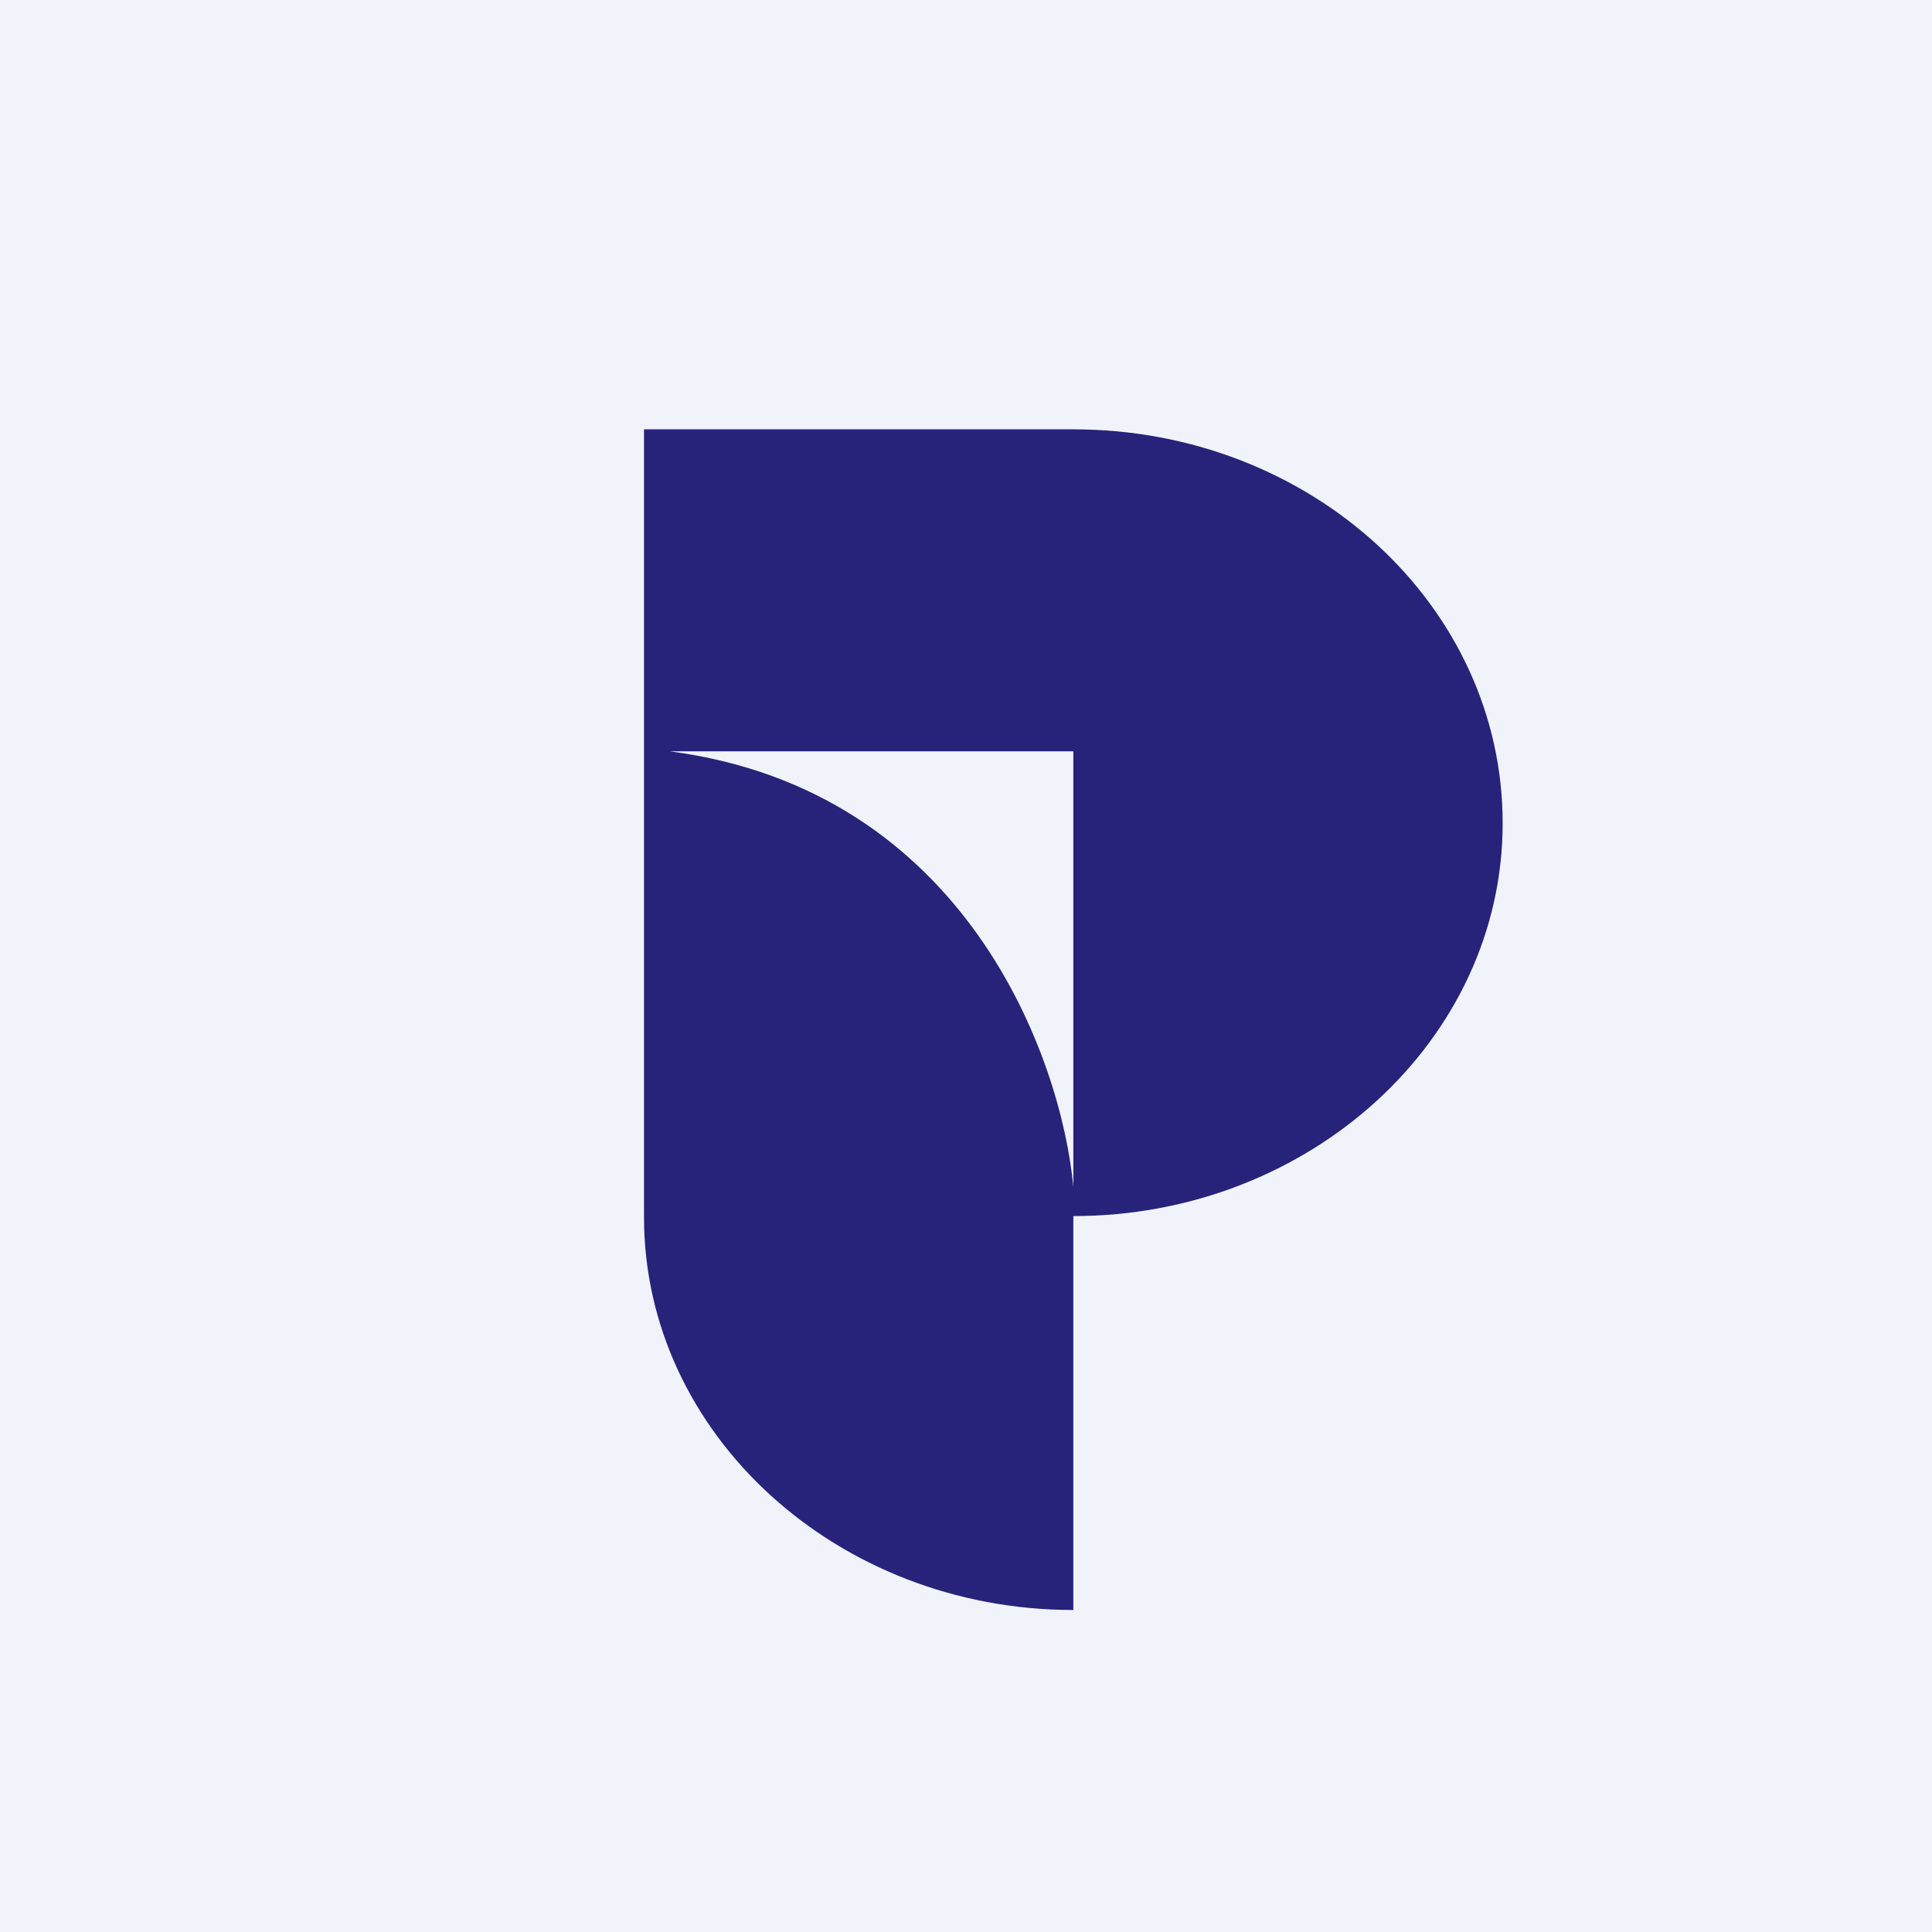
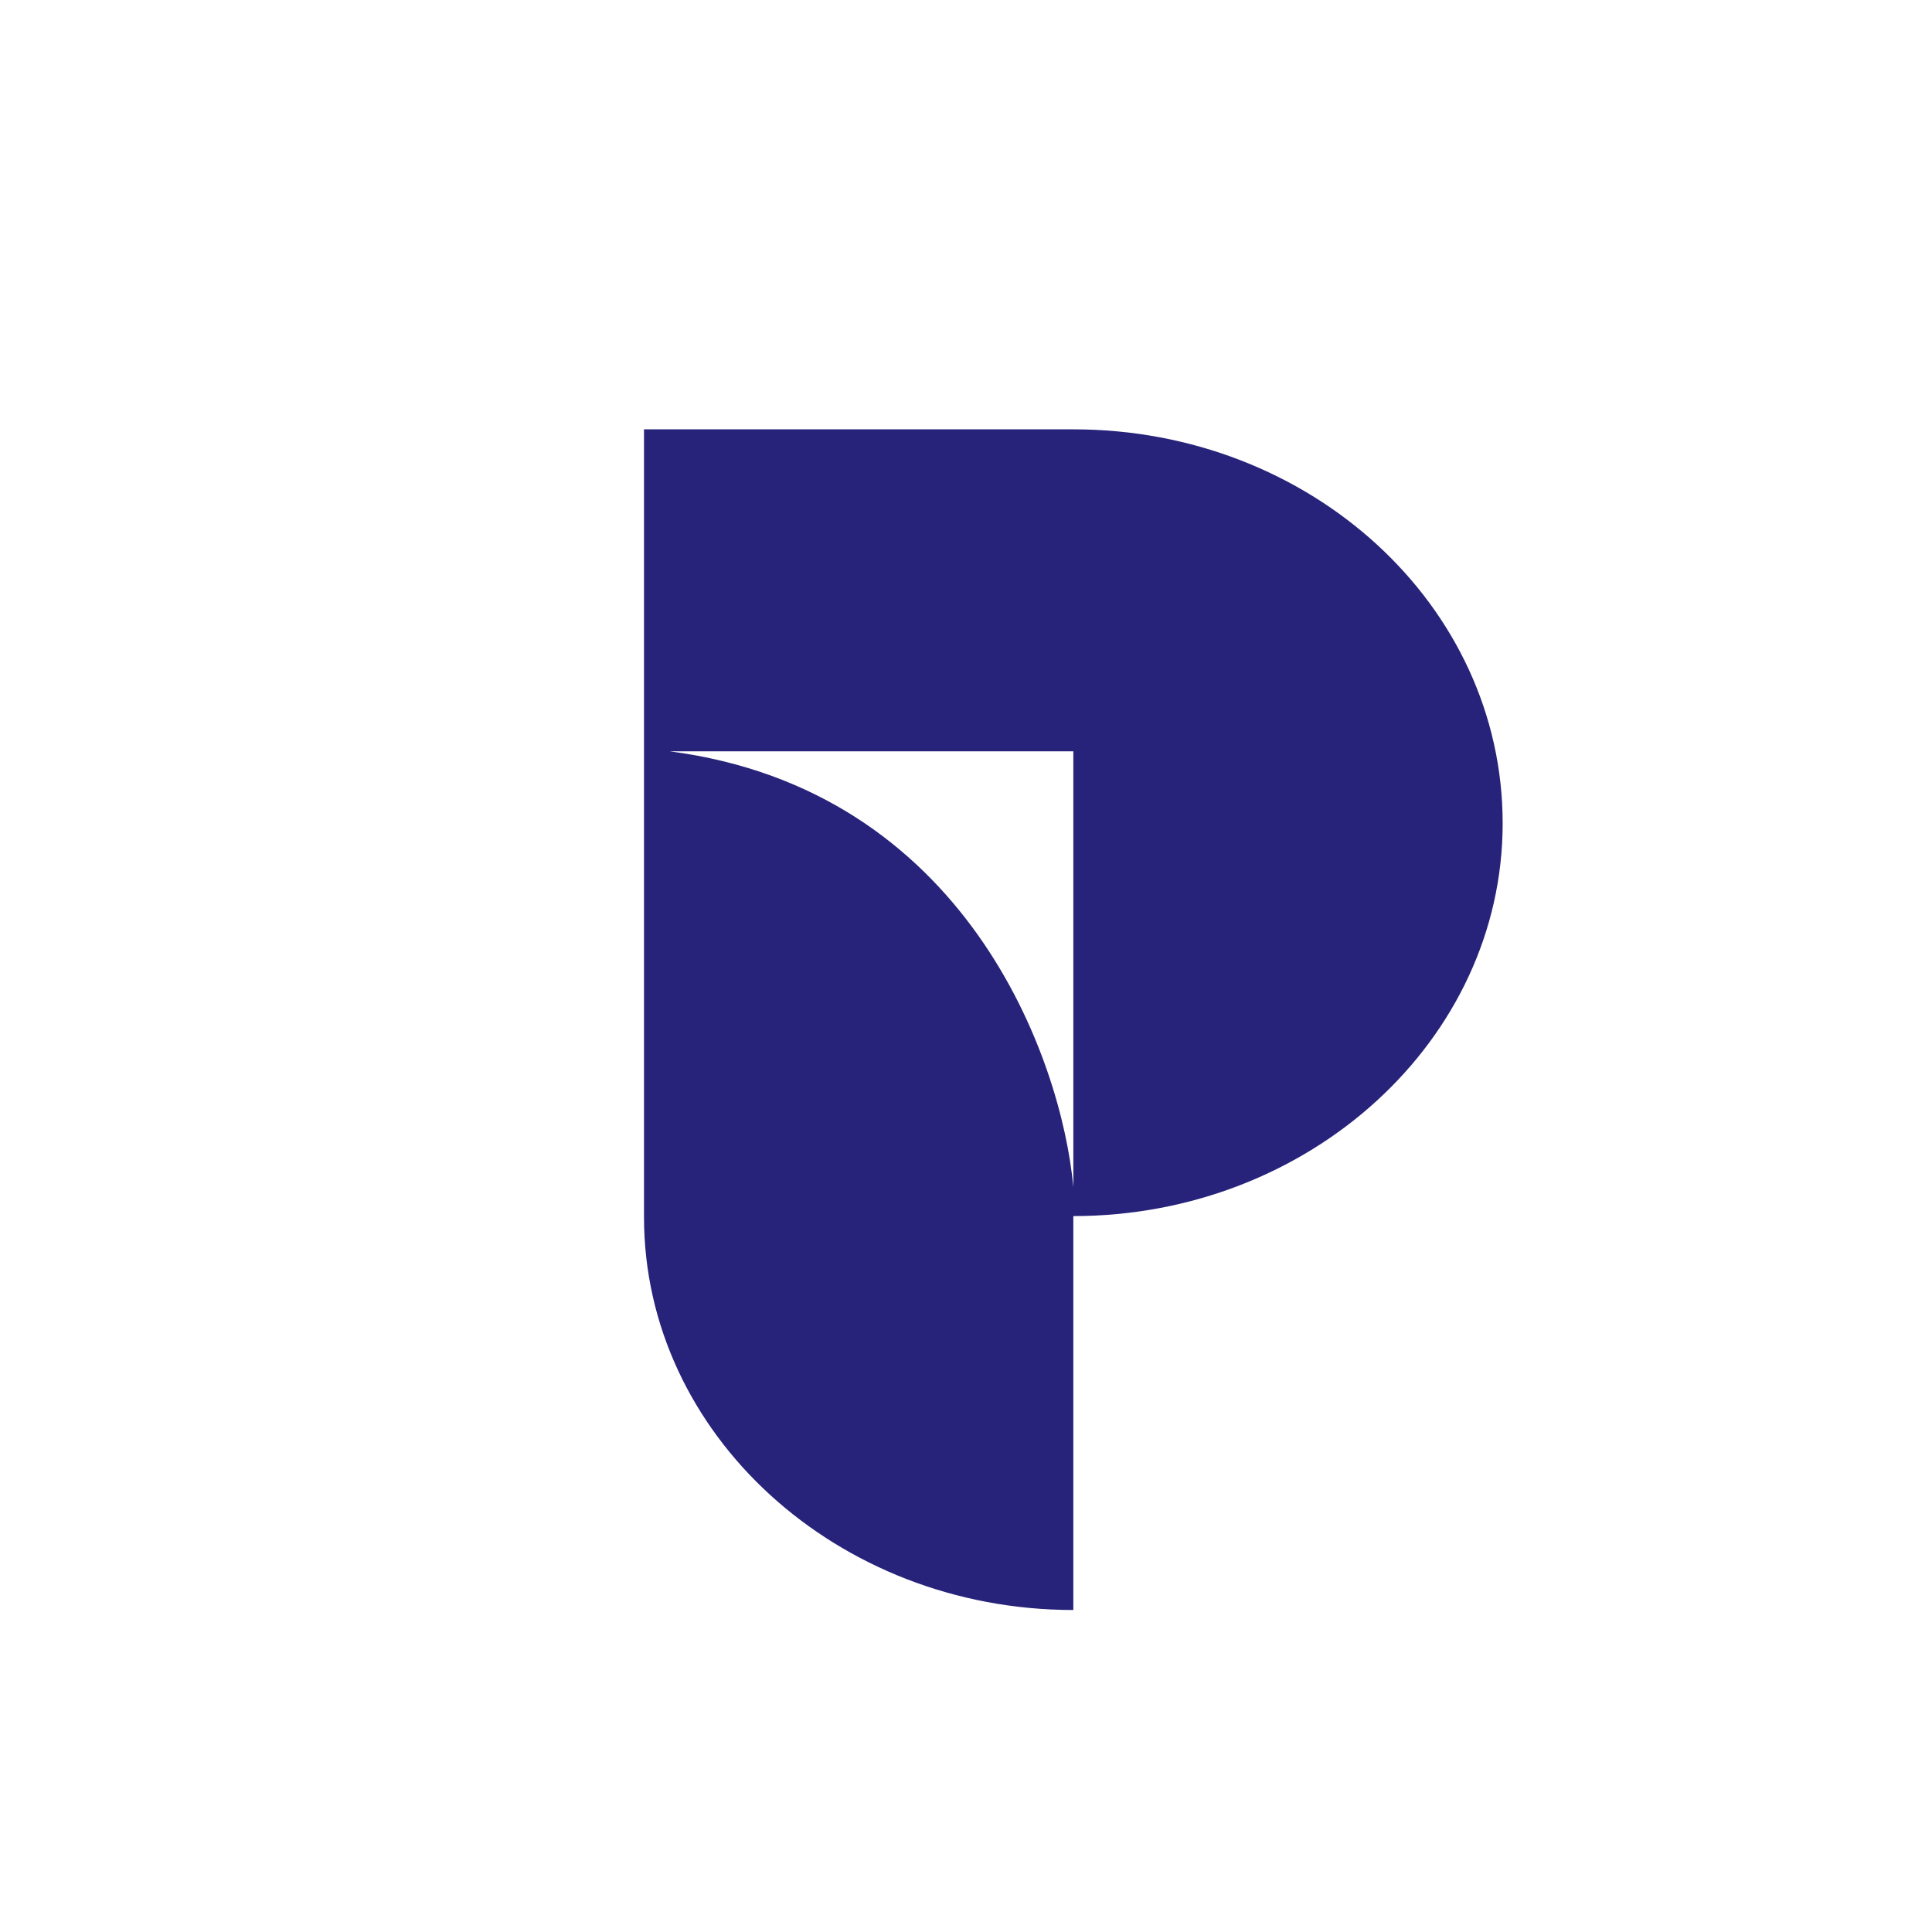
<svg xmlns="http://www.w3.org/2000/svg" width="18" height="18" viewBox="0 0 18 18">
-   <path fill="#F0F3FA" d="M0 0h18v18H0z" />
  <path fill-rule="evenodd" d="M6 4h4c2.21 0 4 1.64 4 3.67 0 2.02-1.8 3.66-4 3.66V15c-2.2 0-4-1.64-4-3.66V4Zm.24 3H10v4.06C9.89 9.86 9 7.36 6.24 7Z" fill="#27237A" />
</svg>